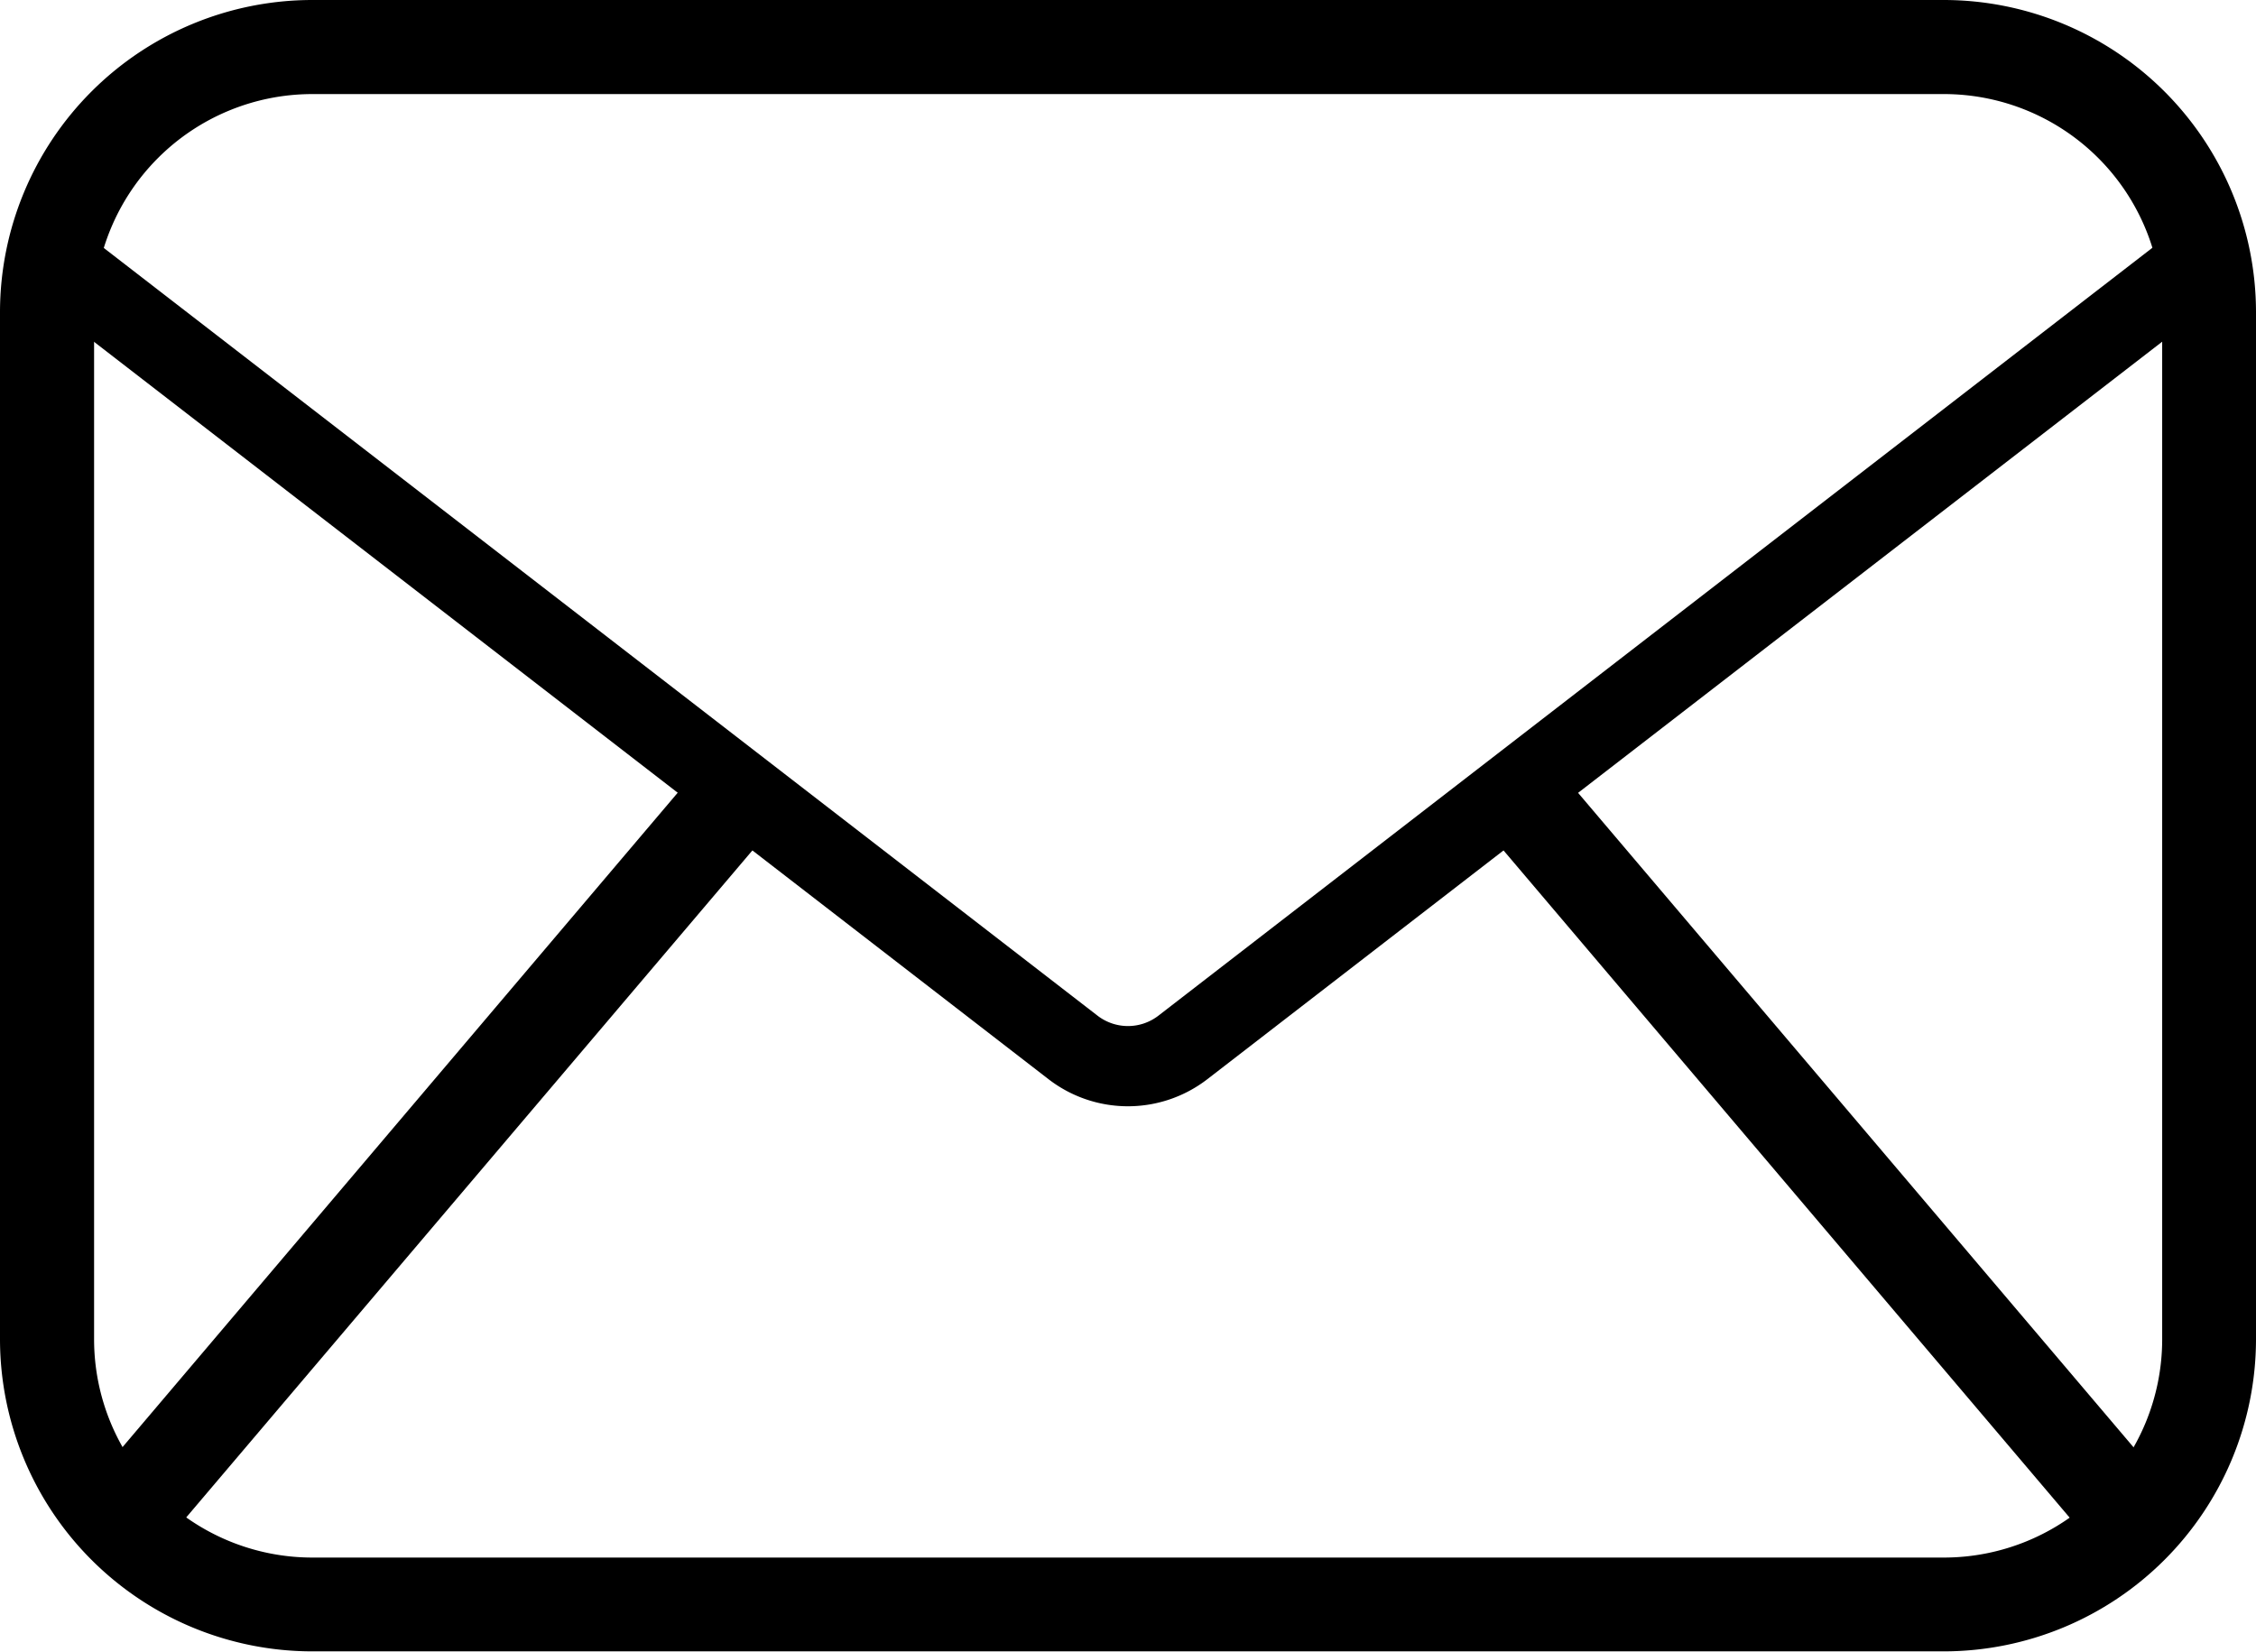
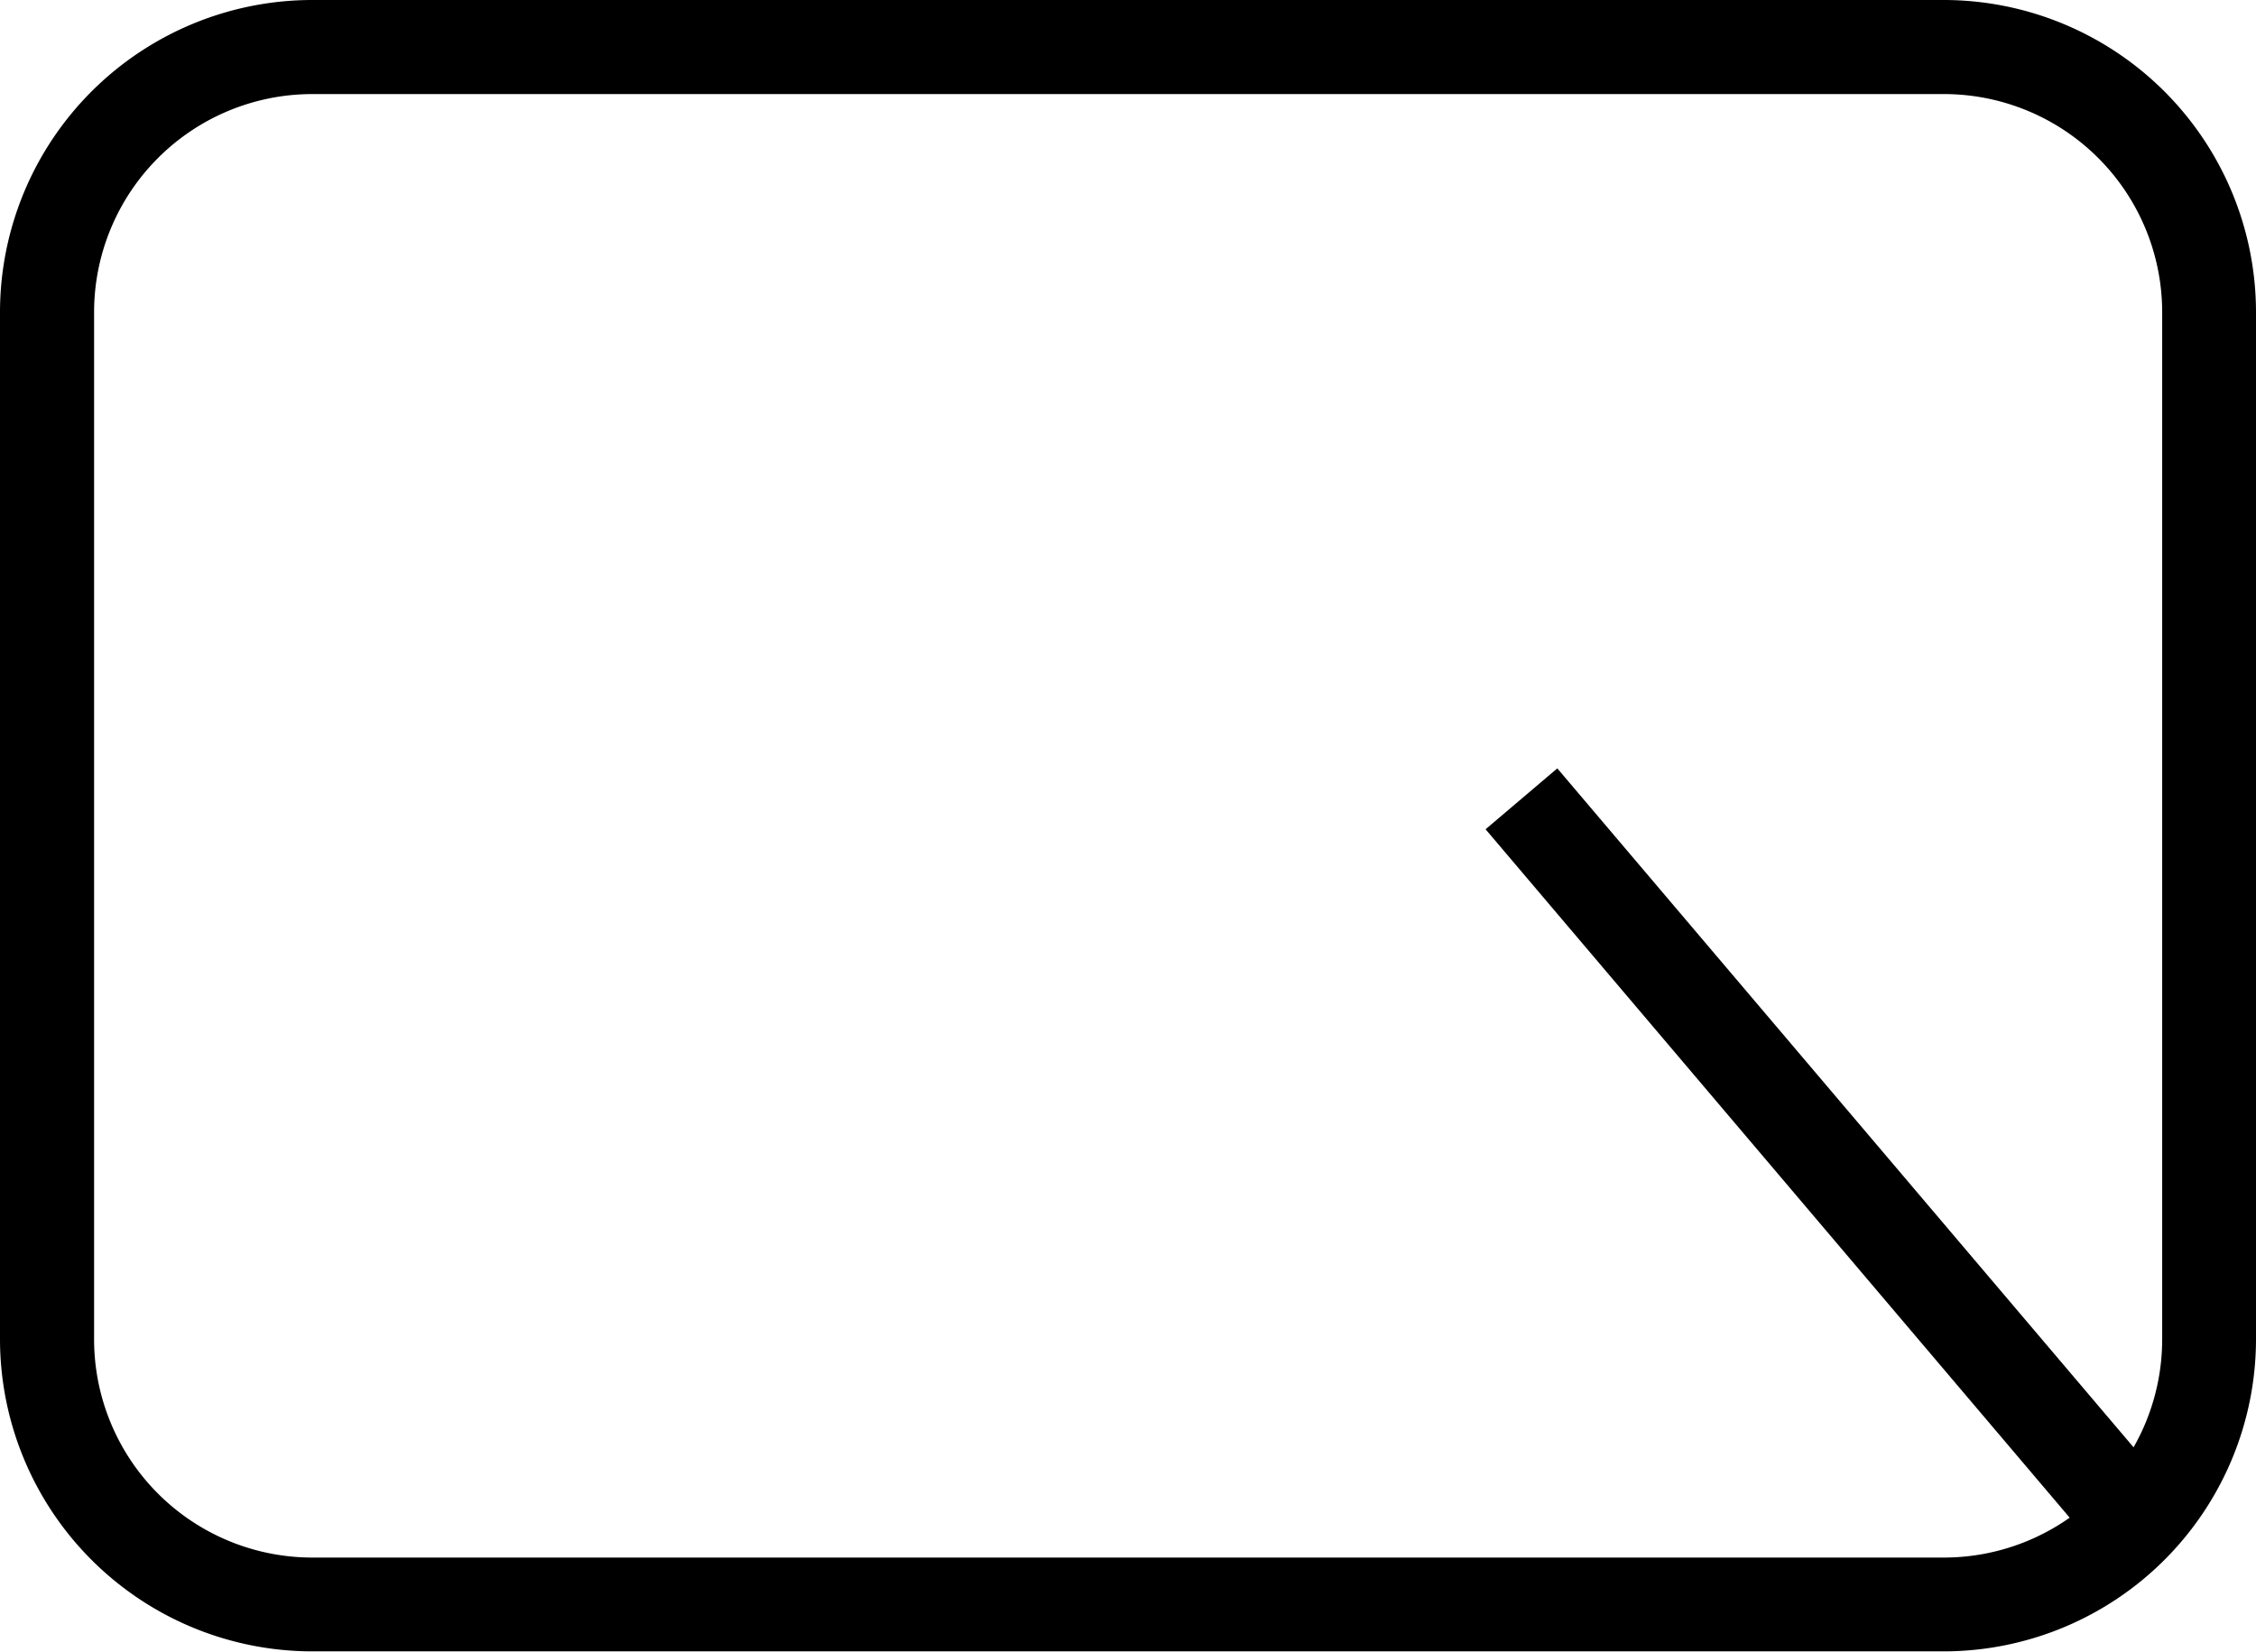
<svg xmlns="http://www.w3.org/2000/svg" width="34" height="24.896" viewBox="0 0 34 24.896">
  <g id="组_299" data-name="组 299" transform="translate(-1123.191 -954.6)">
    <g id="组_108" data-name="组 108" transform="translate(1123.191 954.6)">
      <path id="矩形_295" data-name="矩形 295" d="M3.3-1.4H27.9a4.709,4.709,0,0,1,4.7,4.7V18.792a4.709,4.709,0,0,1-4.7,4.7H3.3a4.709,4.709,0,0,1-4.7-4.7V3.3A4.709,4.709,0,0,1,3.3-1.4ZM27.9,22.078a3.29,3.29,0,0,0,3.286-3.286V3.3A3.29,3.29,0,0,0,27.9.018H3.3A3.29,3.29,0,0,0,.018,3.3V18.792A3.29,3.29,0,0,0,3.3,22.078Z" transform="translate(1.4 1.4)" />
      <g id="组_107" data-name="组 107" transform="translate(1.258 11.582)">
-         <path id="直线_3" data-name="直线 3" d="M.014,10.936l-1.081-.917L8.2-.906,9.285.012Z" transform="translate(1.067 0.906)" />
        <path id="直线_4" data-name="直线 4" d="M8.2,10.936-1.067.012.014-.906,9.285,10.019Z" transform="translate(22.198 0.906)" />
      </g>
-       <path id="路径_1163" data-name="路径 1163" d="M1485.166,81.161l-.218-.074a.737.737,0,0,1-.257.35l-15.142,11.7a.751.751,0,0,1-.917,0l-15.142-11.7a.73.73,0,0,1-.269-.389l-.722.2v.914a2.012,2.012,0,0,0,.253.233l15.142,11.7a1.959,1.959,0,0,0,2.392,0L1485.166,82.6Z" transform="translate(-1452.091 -77.827)" />
    </g>
  </g>
</svg>